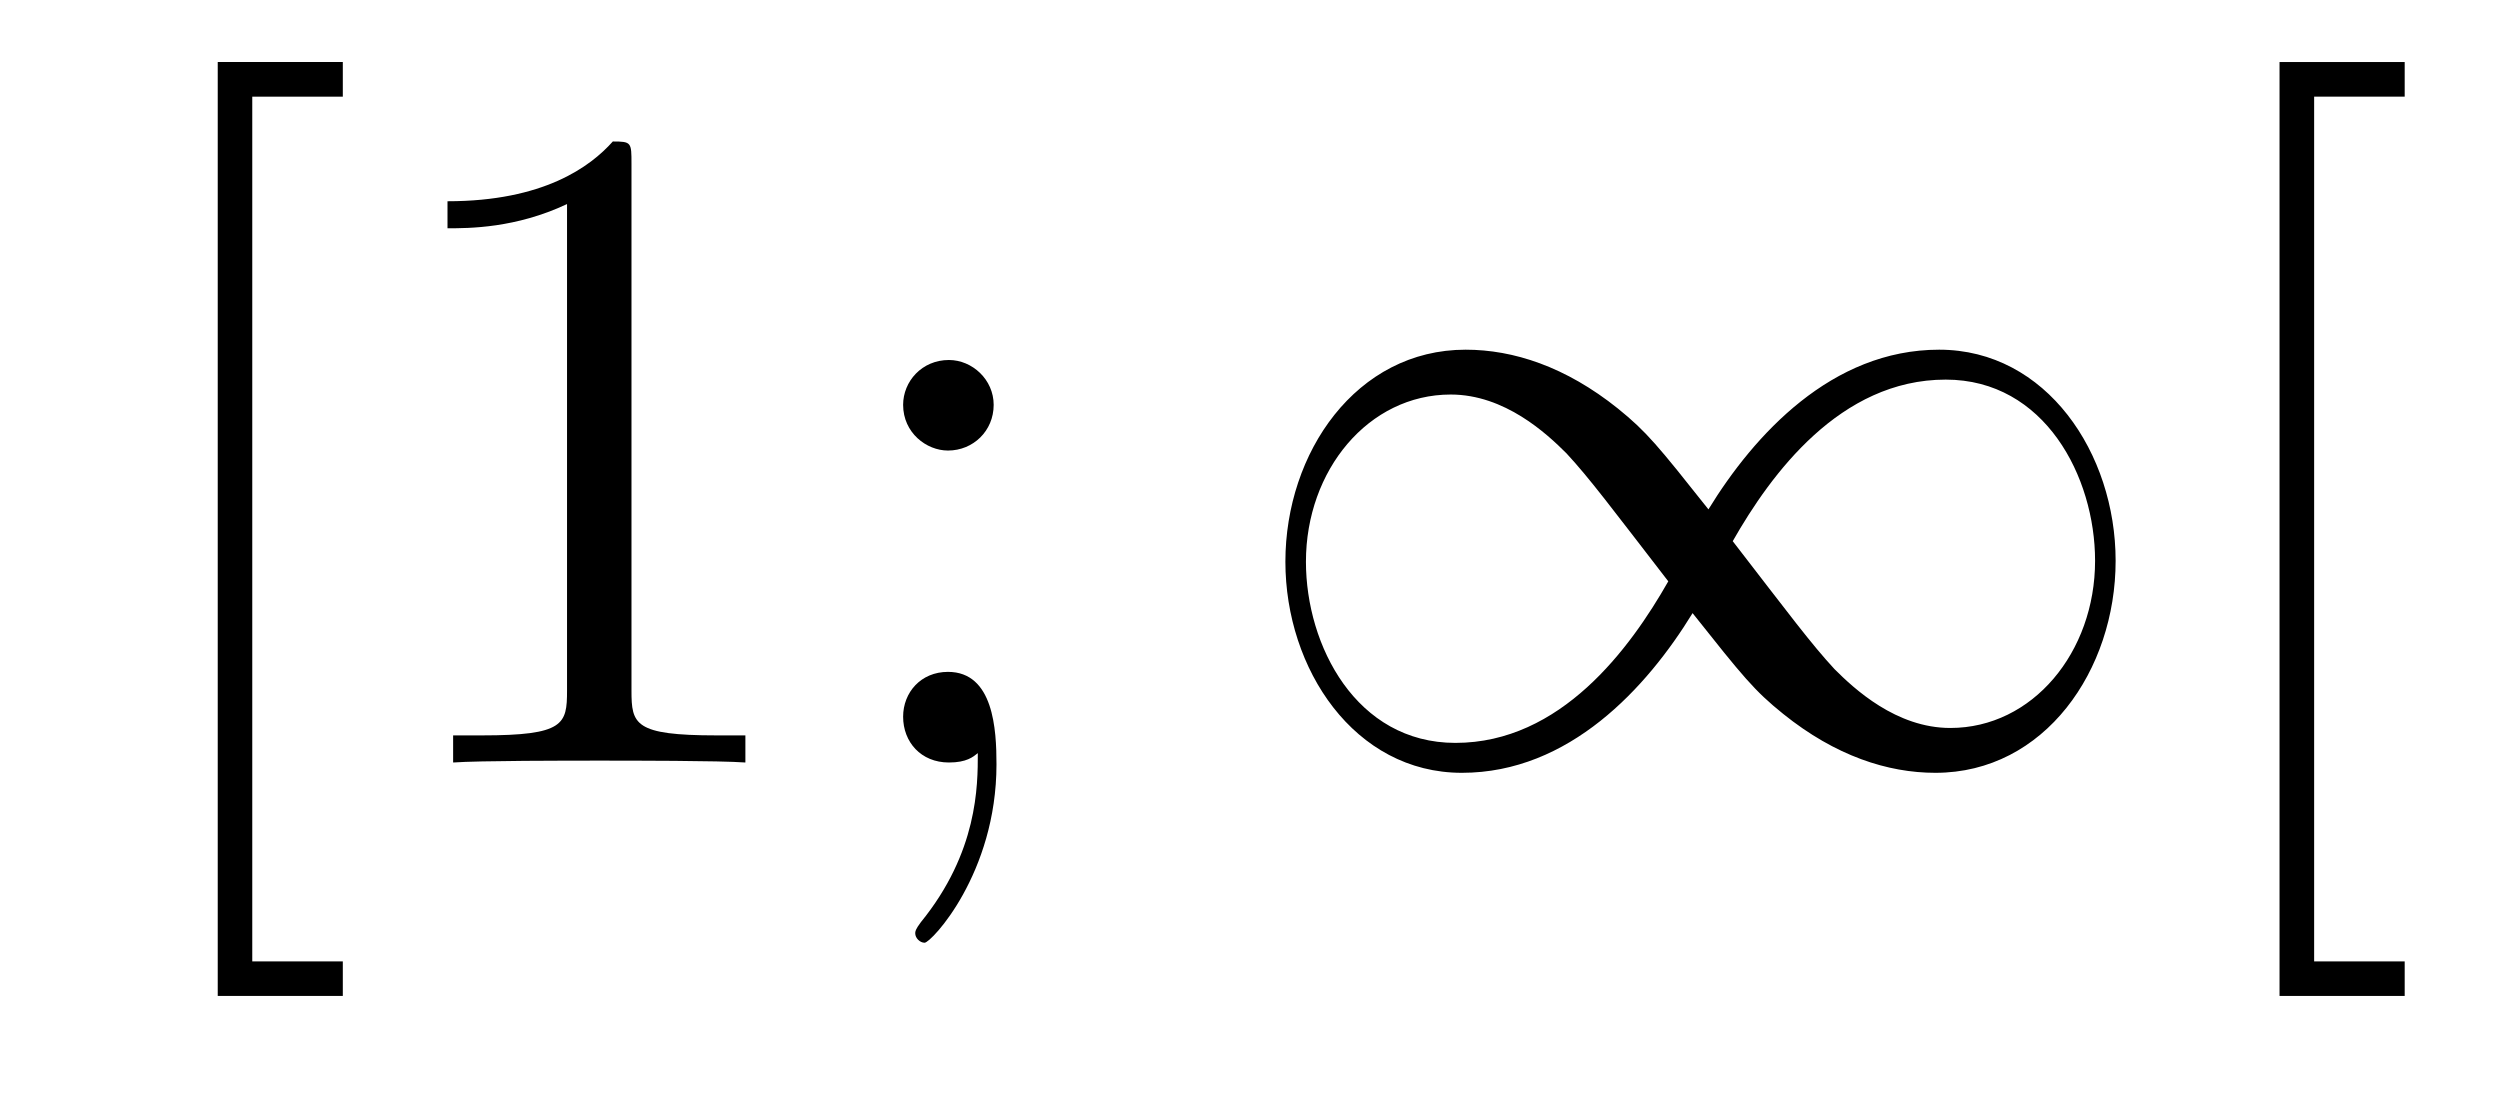
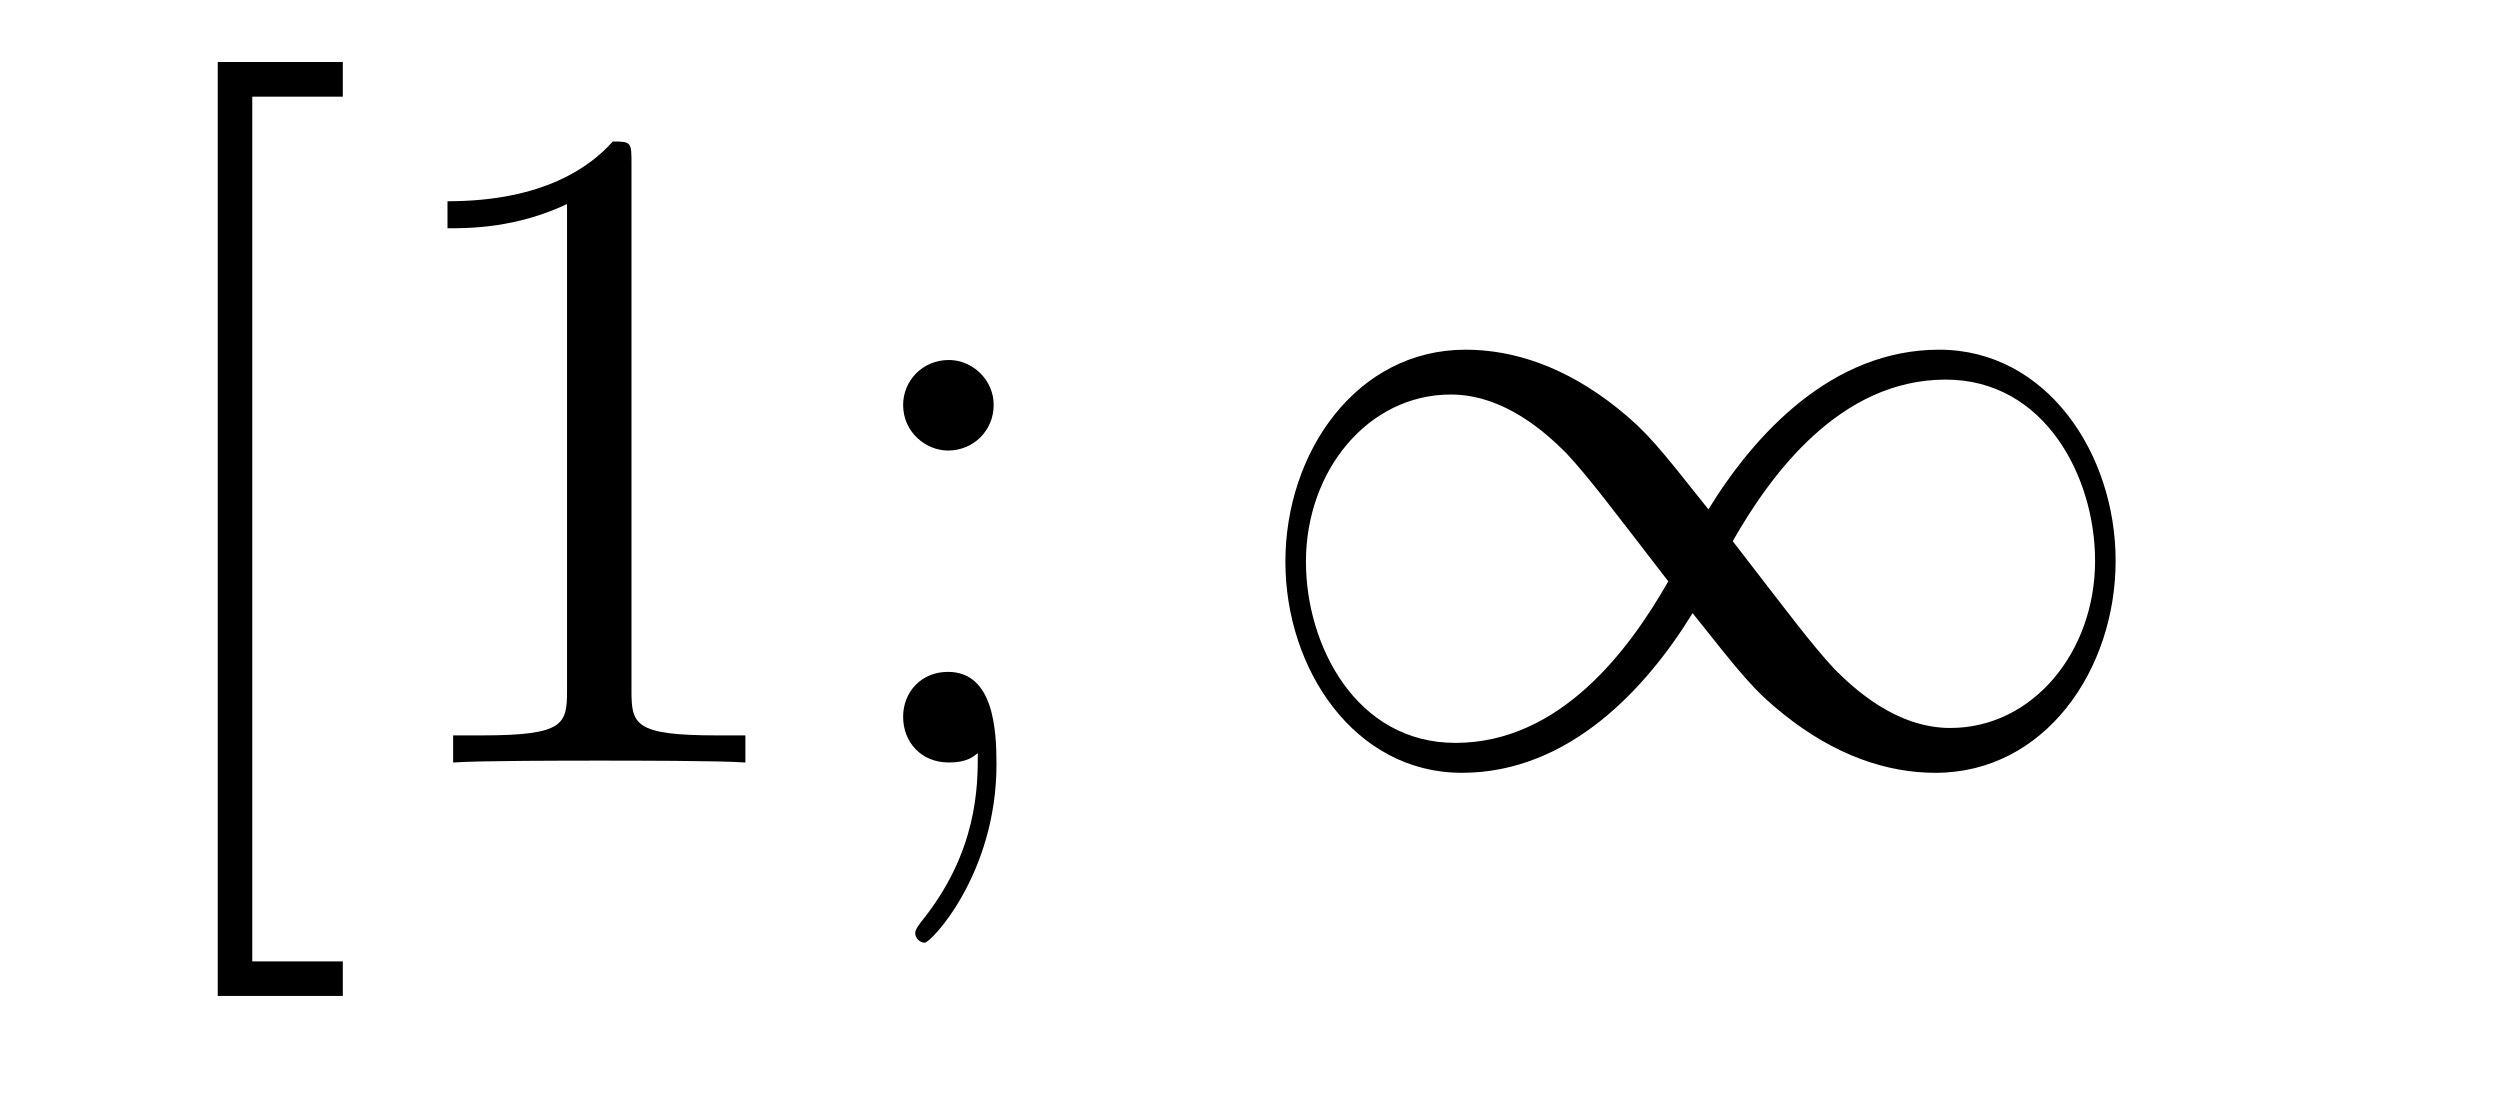
<svg xmlns="http://www.w3.org/2000/svg" height="14pt" version="1.1" viewBox="0 -14 32 14" width="32pt">
  <g id="page1">
    <g transform="matrix(1 0 0 1 -127 650)">
      <path d="M131.388 -651.252V-651.694H130.229V-662.763H131.388V-663.206H129.787V-651.252H131.388ZM135.083 -661.902C135.083 -662.178 135.083 -662.189 134.844 -662.189C134.557 -661.867 133.959 -661.424 132.728 -661.424V-661.078C133.003 -661.078 133.6 -661.078 134.258 -661.388V-655.16C134.258 -654.73 134.222 -654.587 133.17 -654.587H132.8V-654.24C133.122 -654.264 134.282 -654.264 134.676 -654.264C135.071 -654.264 136.218 -654.264 136.541 -654.24V-654.587H136.171C135.119 -654.587 135.083 -654.73 135.083 -655.16V-661.902ZM139.719 -658.818C139.719 -659.141 139.445 -659.392 139.146 -659.392C138.799 -659.392 138.56 -659.117 138.56 -658.818C138.56 -658.46 138.859 -658.233 139.134 -658.233C139.456 -658.233 139.719 -658.484 139.719 -658.818ZM139.516 -654.36C139.516 -653.941 139.516 -653.092 138.787 -652.196C138.715 -652.1 138.715 -652.076 138.715 -652.053C138.715 -651.993 138.775 -651.933 138.835 -651.933C138.919 -651.933 139.755 -652.818 139.755 -654.216C139.755 -654.658 139.719 -655.4 139.134 -655.4C138.787 -655.4 138.56 -655.137 138.56 -654.826C138.56 -654.503 138.787 -654.24 139.146 -654.24C139.373 -654.24 139.456 -654.312 139.516 -654.36Z" fill-rule="evenodd" />
      <path d="M148.868 -657.48C148.223 -658.293 148.079 -658.472 147.709 -658.771C147.039 -659.308 146.37 -659.524 145.76 -659.524C144.361 -659.524 143.453 -658.209 143.453 -656.81C143.453 -655.435 144.338 -654.108 145.712 -654.108C147.087 -654.108 148.079 -655.196 148.665 -656.152C149.31 -655.34 149.454 -655.16 149.825 -654.862C150.494 -654.324 151.163 -654.108 151.773 -654.108C153.172 -654.108 154.08 -655.423 154.08 -656.822C154.08 -658.197 153.195 -659.524 151.821 -659.524C150.446 -659.524 149.454 -658.436 148.868 -657.48ZM149.179 -657.073C149.669 -657.934 150.554 -659.141 151.905 -659.141C153.172 -659.141 153.817 -657.898 153.817 -656.822C153.817 -655.651 153.016 -654.682 151.964 -654.682C151.271 -654.682 150.733 -655.184 150.482 -655.435C150.183 -655.758 149.908 -656.129 149.179 -657.073ZM148.354 -656.559C147.864 -655.698 146.979 -654.491 145.629 -654.491C144.361 -654.491 143.716 -655.734 143.716 -656.81C143.716 -657.982 144.517 -658.95 145.569 -658.95C146.262 -658.95 146.8 -658.448 147.051 -658.197C147.35 -657.874 147.625 -657.503 148.354 -656.559Z" fill-rule="evenodd" />
-       <path d="M157.78 -651.252V-651.694H156.621V-662.763H157.78V-663.206H156.178V-651.252H157.78Z" fill-rule="evenodd" />
    </g>
  </g>
</svg>